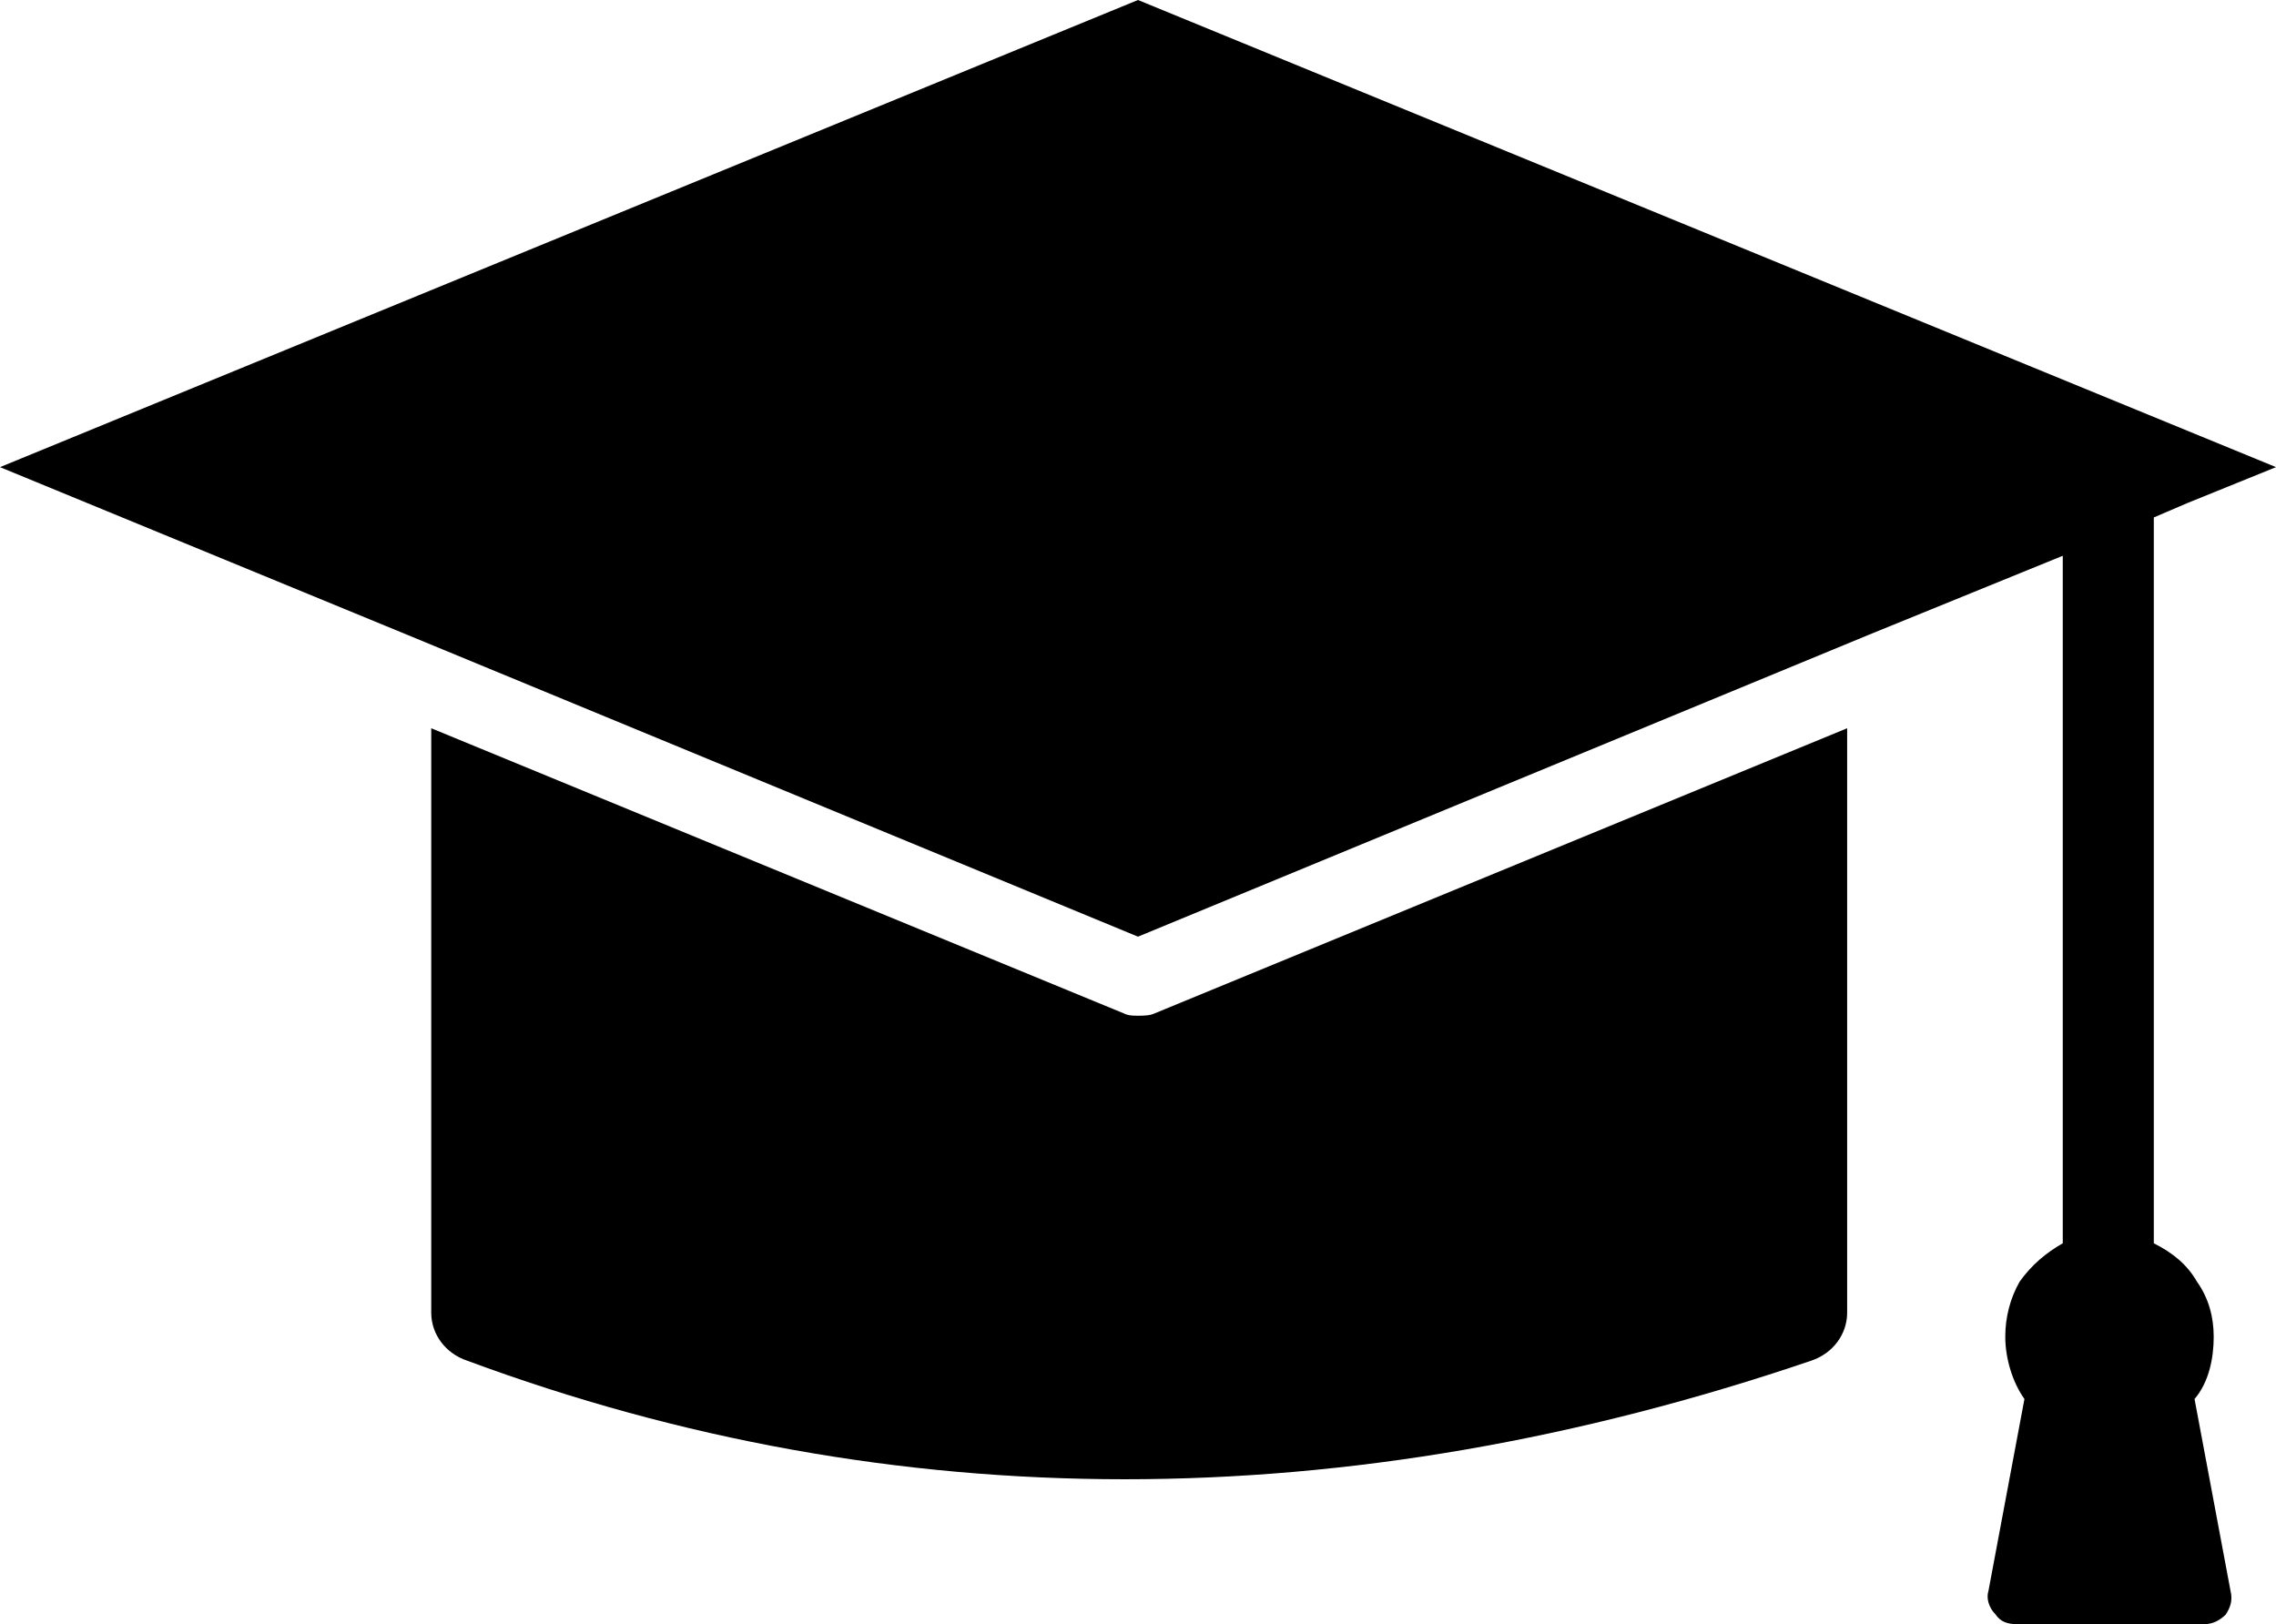
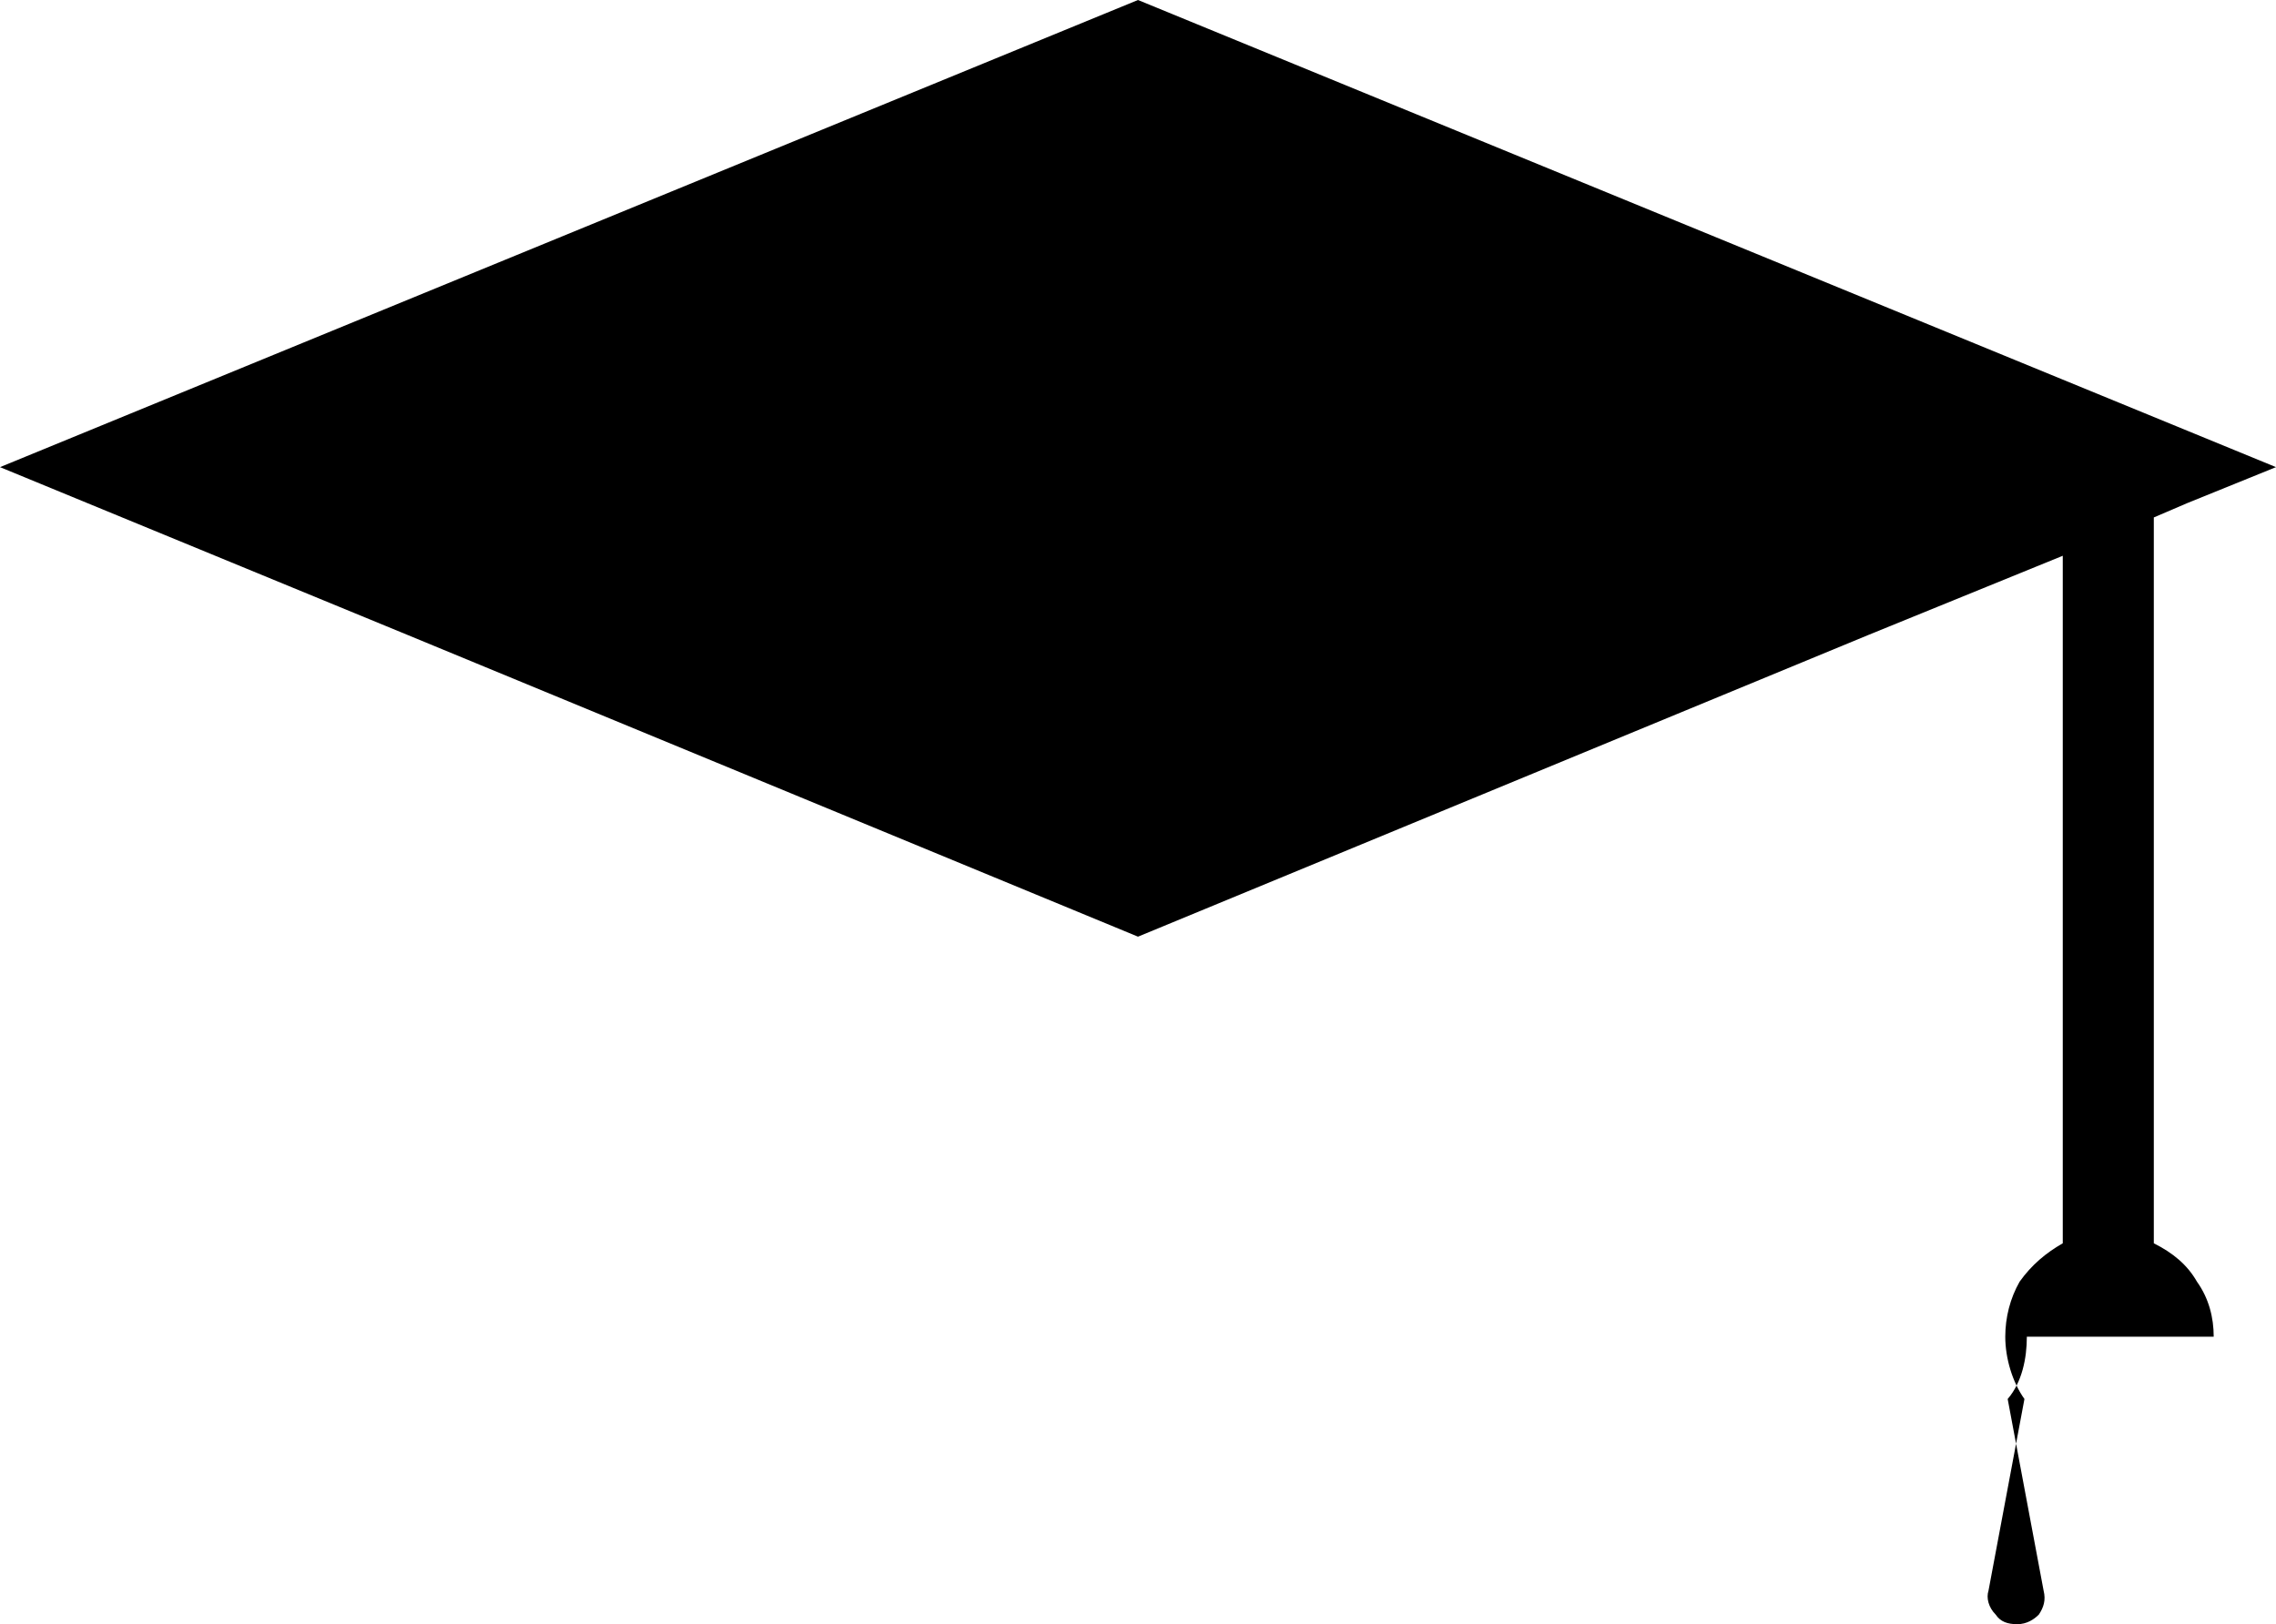
<svg xmlns="http://www.w3.org/2000/svg" id="Livello_1" data-name="Livello 1" viewBox="0 0 2454.35 1751.63">
  <defs>
    <style>
      .cls-1 {
        fill: #000;
        stroke-width: 0px;
      }
    </style>
  </defs>
-   <path class="cls-1" d="M1227.17,1095.41c-5.17,0-10.33,0-15.5-2.58l-746.64-307.44v630.38c0,23.25,15.5,43.92,38.75,51.67,459.87,170.51,948.15,170.51,1449.36,0,23.25-7.75,38.75-28.42,38.75-51.67v-630.38l-746.64,307.44c-5.17,2.58-12.92,2.58-18.08,2.58h0Z" />
-   <path class="cls-1" d="M2387.17,1441.61c0-20.67-5.17-41.34-18.08-59.42-10.33-18.08-25.84-31-46.5-41.34v-782.81l36.17-15.5,95.59-38.75L1227.17,0,0,503.79l439.2,180.85,787.97,325.52,787.97-325.52,209.27-85.26v741.47c-18.08,10.33-33.59,23.25-46.5,41.34-10.33,18.08-15.5,38.75-15.5,59.42,0,23.25,7.75,49.09,20.67,67.17l-38.75,206.68c-2.58,7.75,0,18.08,7.75,25.84,5.17,7.75,12.92,10.33,23.25,10.33h201.51c10.33,0,18.08-5.17,23.25-10.33,5.17-7.75,7.75-15.5,5.17-25.84l-38.75-206.68c15.5-18.08,20.67-43.92,20.67-67.17h0Z" />
+   <path class="cls-1" d="M2387.17,1441.61c0-20.67-5.17-41.34-18.08-59.42-10.33-18.08-25.84-31-46.5-41.34v-782.81l36.17-15.5,95.59-38.75L1227.17,0,0,503.79l439.2,180.85,787.97,325.52,787.97-325.52,209.27-85.26v741.47c-18.08,10.33-33.59,23.25-46.5,41.34-10.33,18.08-15.5,38.75-15.5,59.42,0,23.25,7.75,49.09,20.67,67.17l-38.75,206.68c-2.58,7.75,0,18.08,7.75,25.84,5.17,7.75,12.92,10.33,23.25,10.33c10.33,0,18.08-5.17,23.25-10.33,5.17-7.75,7.75-15.5,5.17-25.84l-38.75-206.68c15.5-18.08,20.67-43.92,20.67-67.17h0Z" />
</svg>